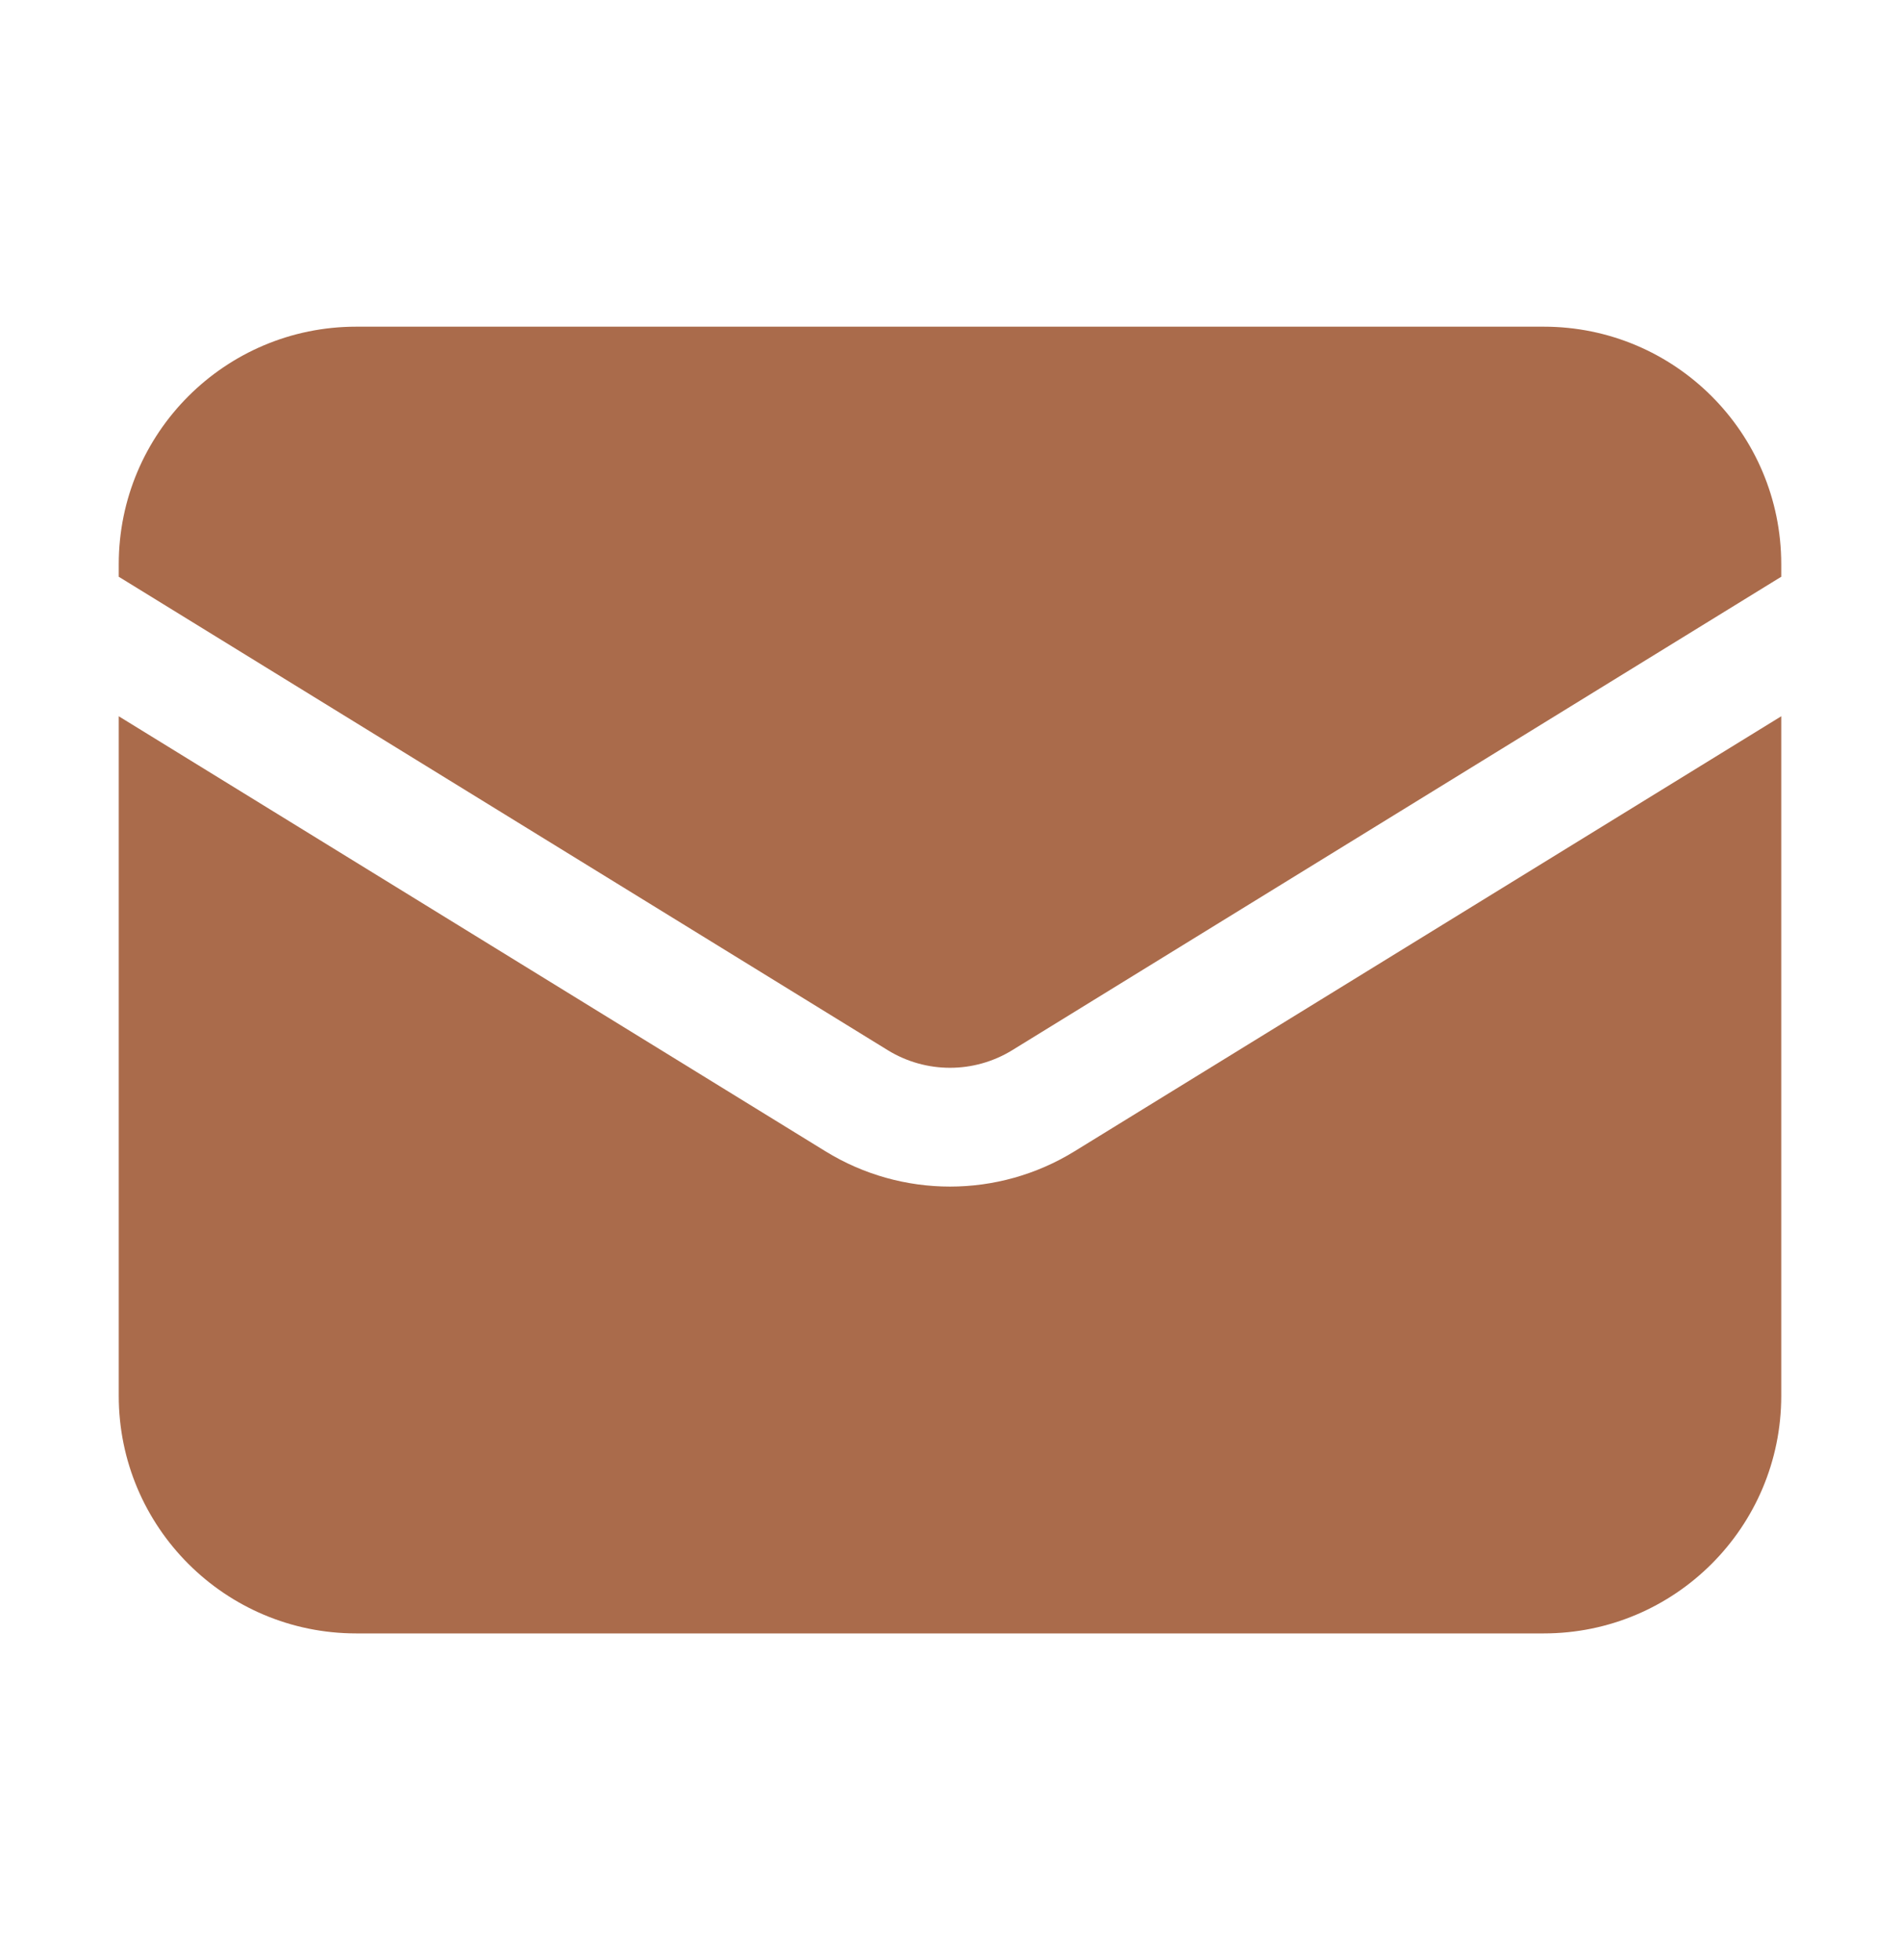
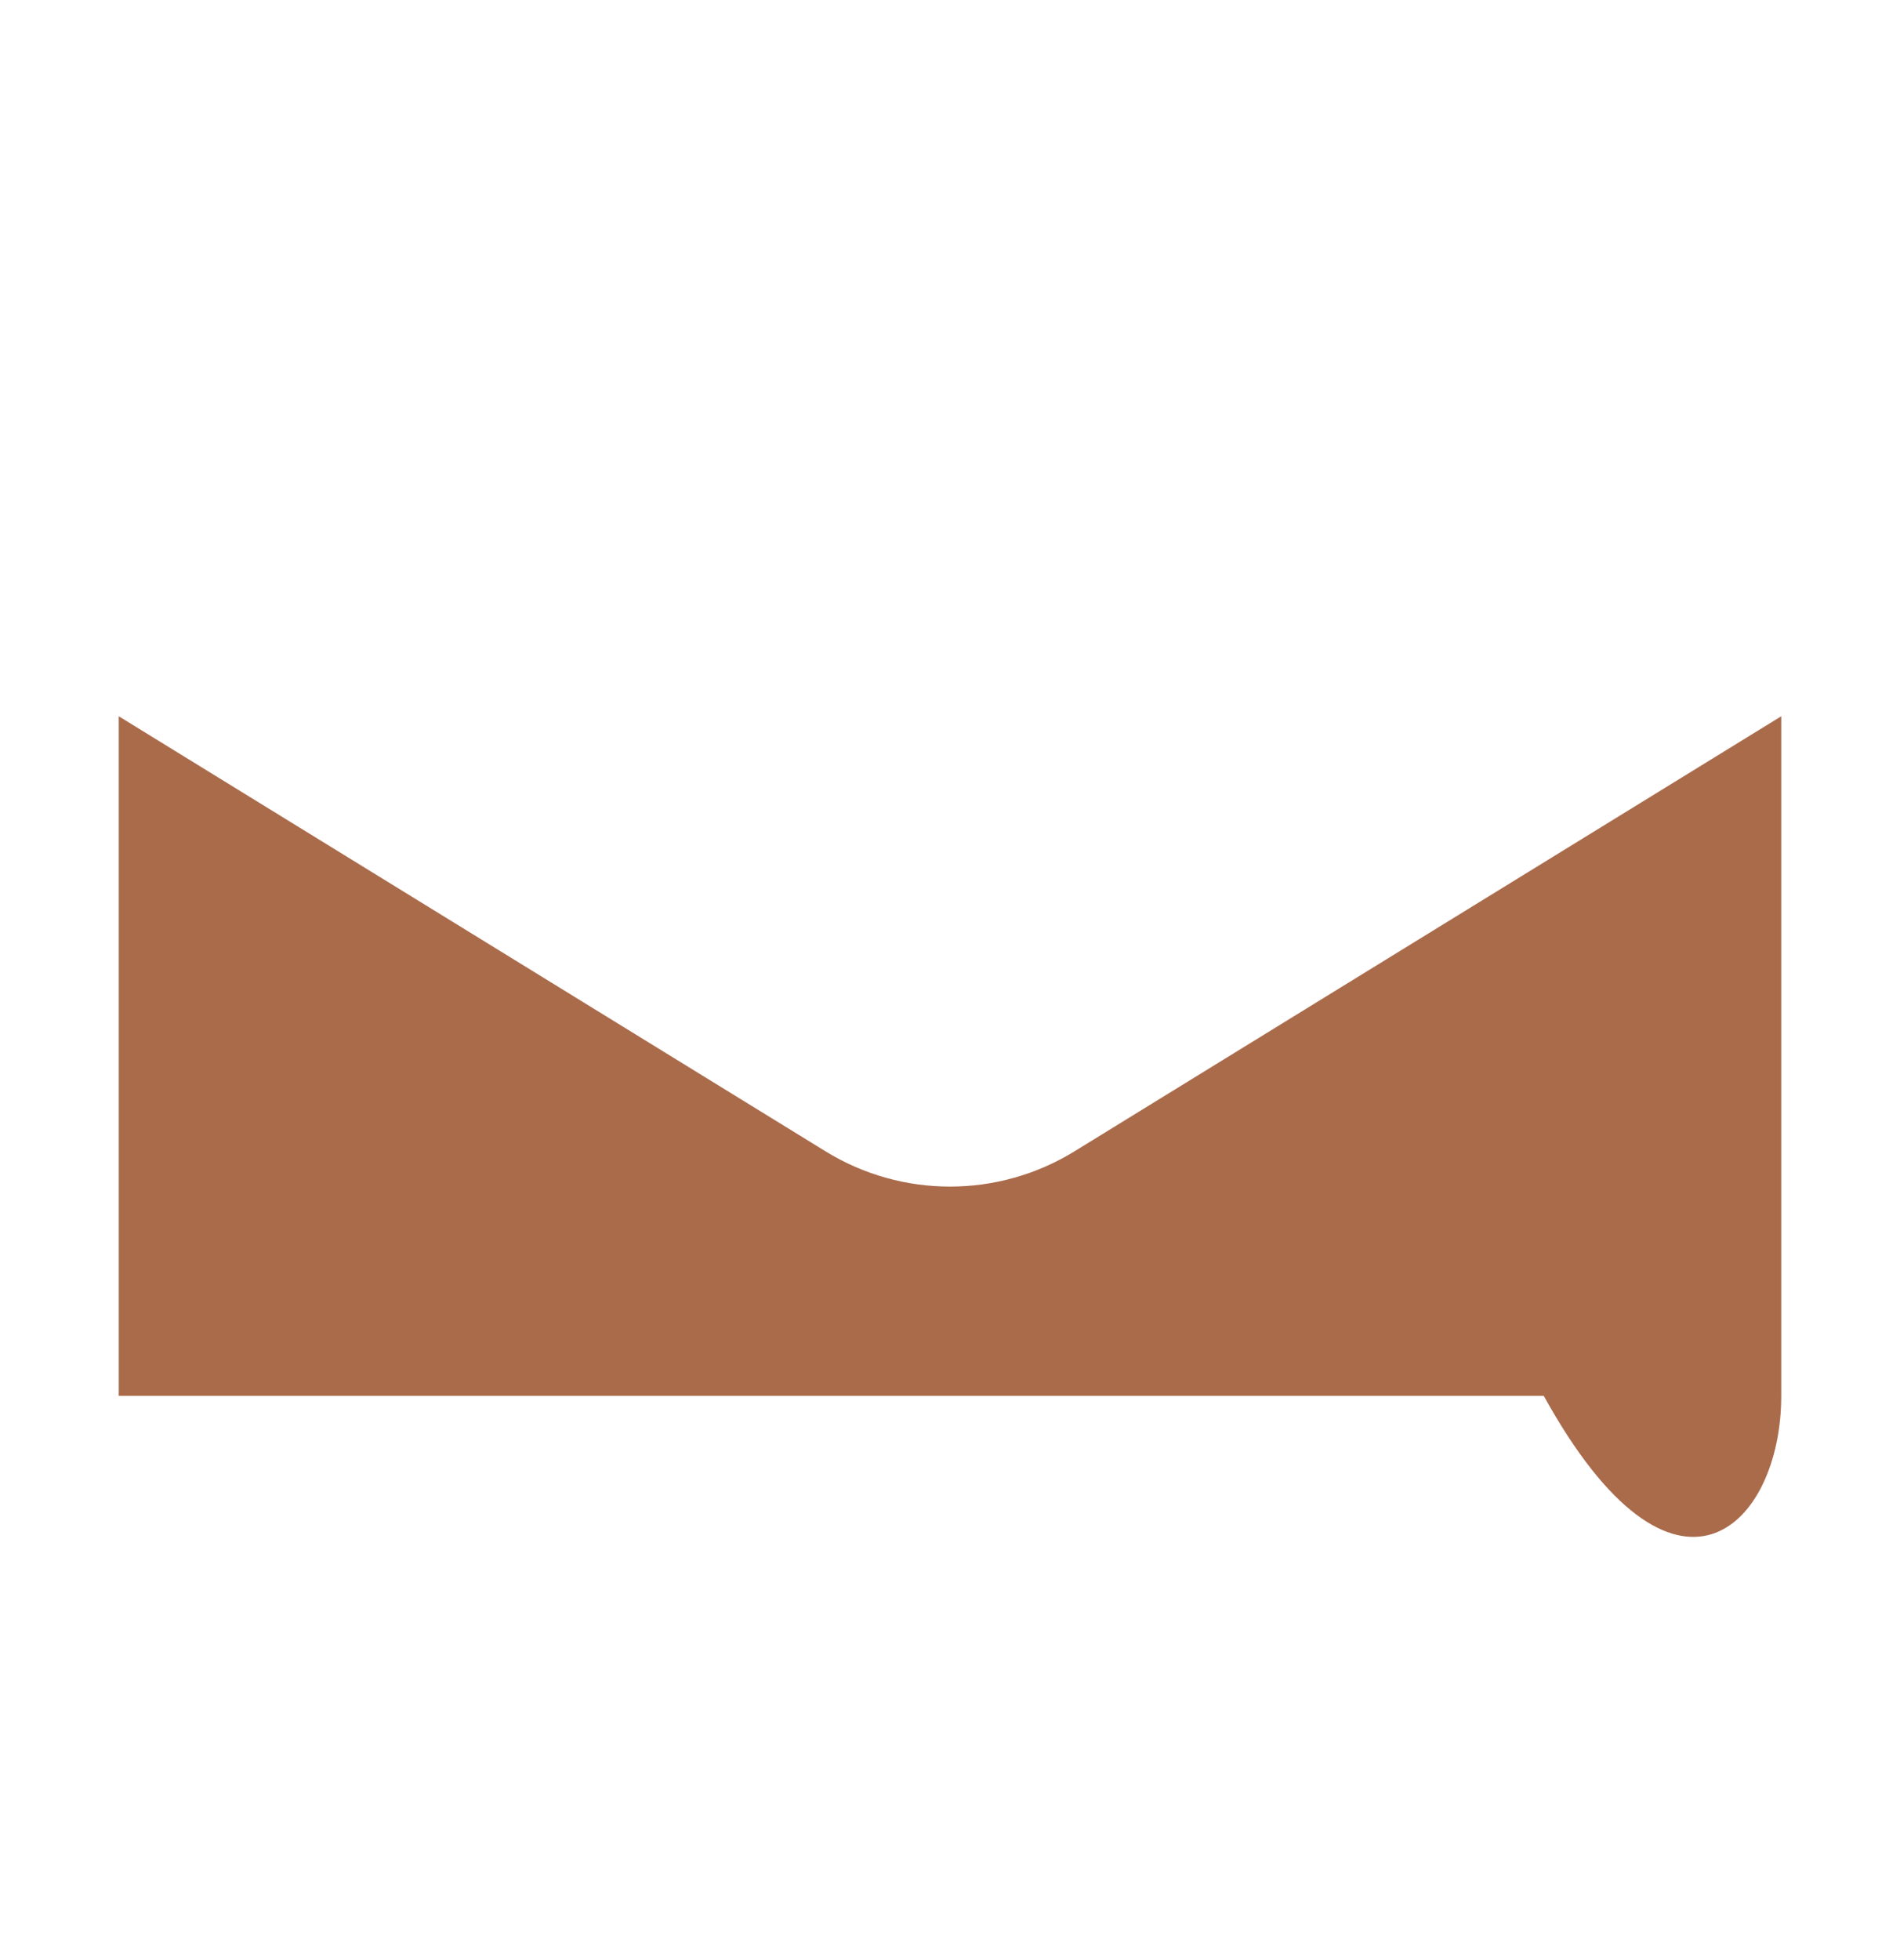
<svg xmlns="http://www.w3.org/2000/svg" width="32" height="33" viewBox="0 0 32 33" fill="none">
-   <path d="M2 12.059V23.5C2 25.709 3.791 27.5 6 27.5H26C28.209 27.5 30 25.709 30 23.5V12.059L18.096 19.384C16.811 20.175 15.189 20.175 13.904 19.384L2 12.059Z" fill="#AA6B4B" />
-   <path d="M30 9.71V9.5C30 7.291 28.209 5.5 26 5.5H6C3.791 5.5 2 7.291 2 9.5V9.71L14.952 17.681C15.595 18.076 16.405 18.076 17.048 17.681L30 9.71Z" fill="#AA6B4B" />
+   <path d="M2 12.059V23.5H26C28.209 27.5 30 25.709 30 23.5V12.059L18.096 19.384C16.811 20.175 15.189 20.175 13.904 19.384L2 12.059Z" fill="#AA6B4B" />
</svg>